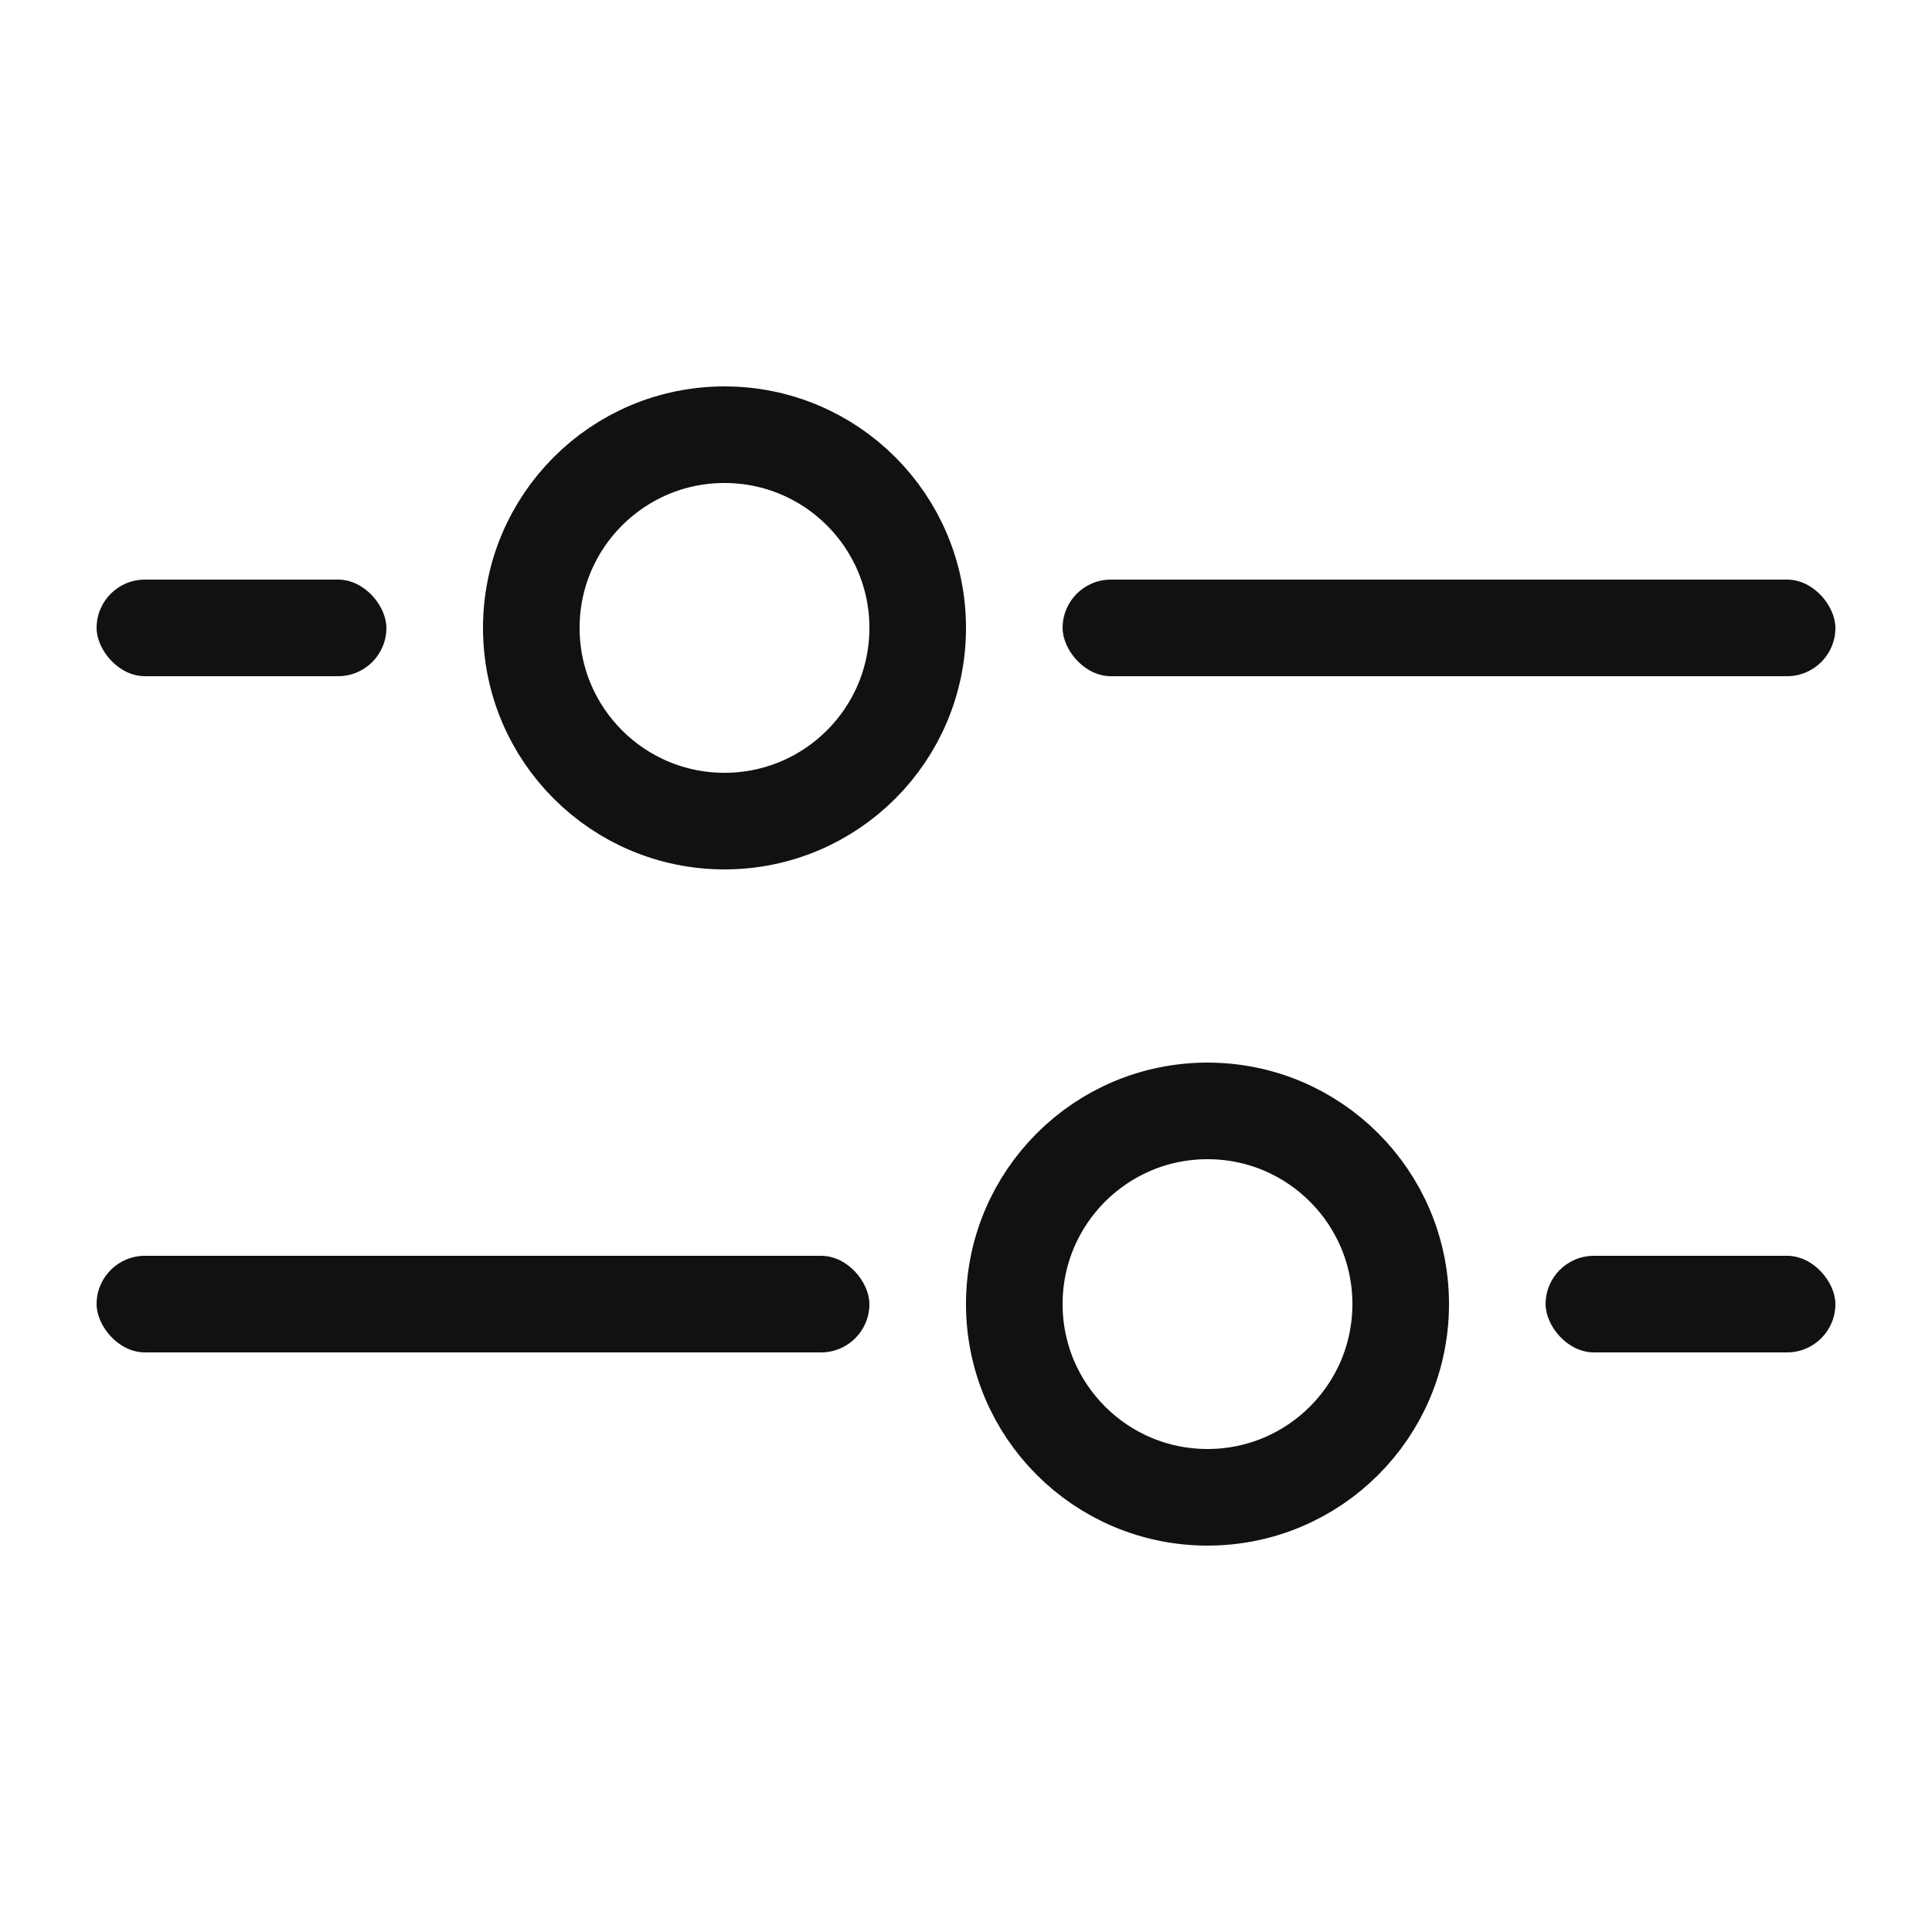
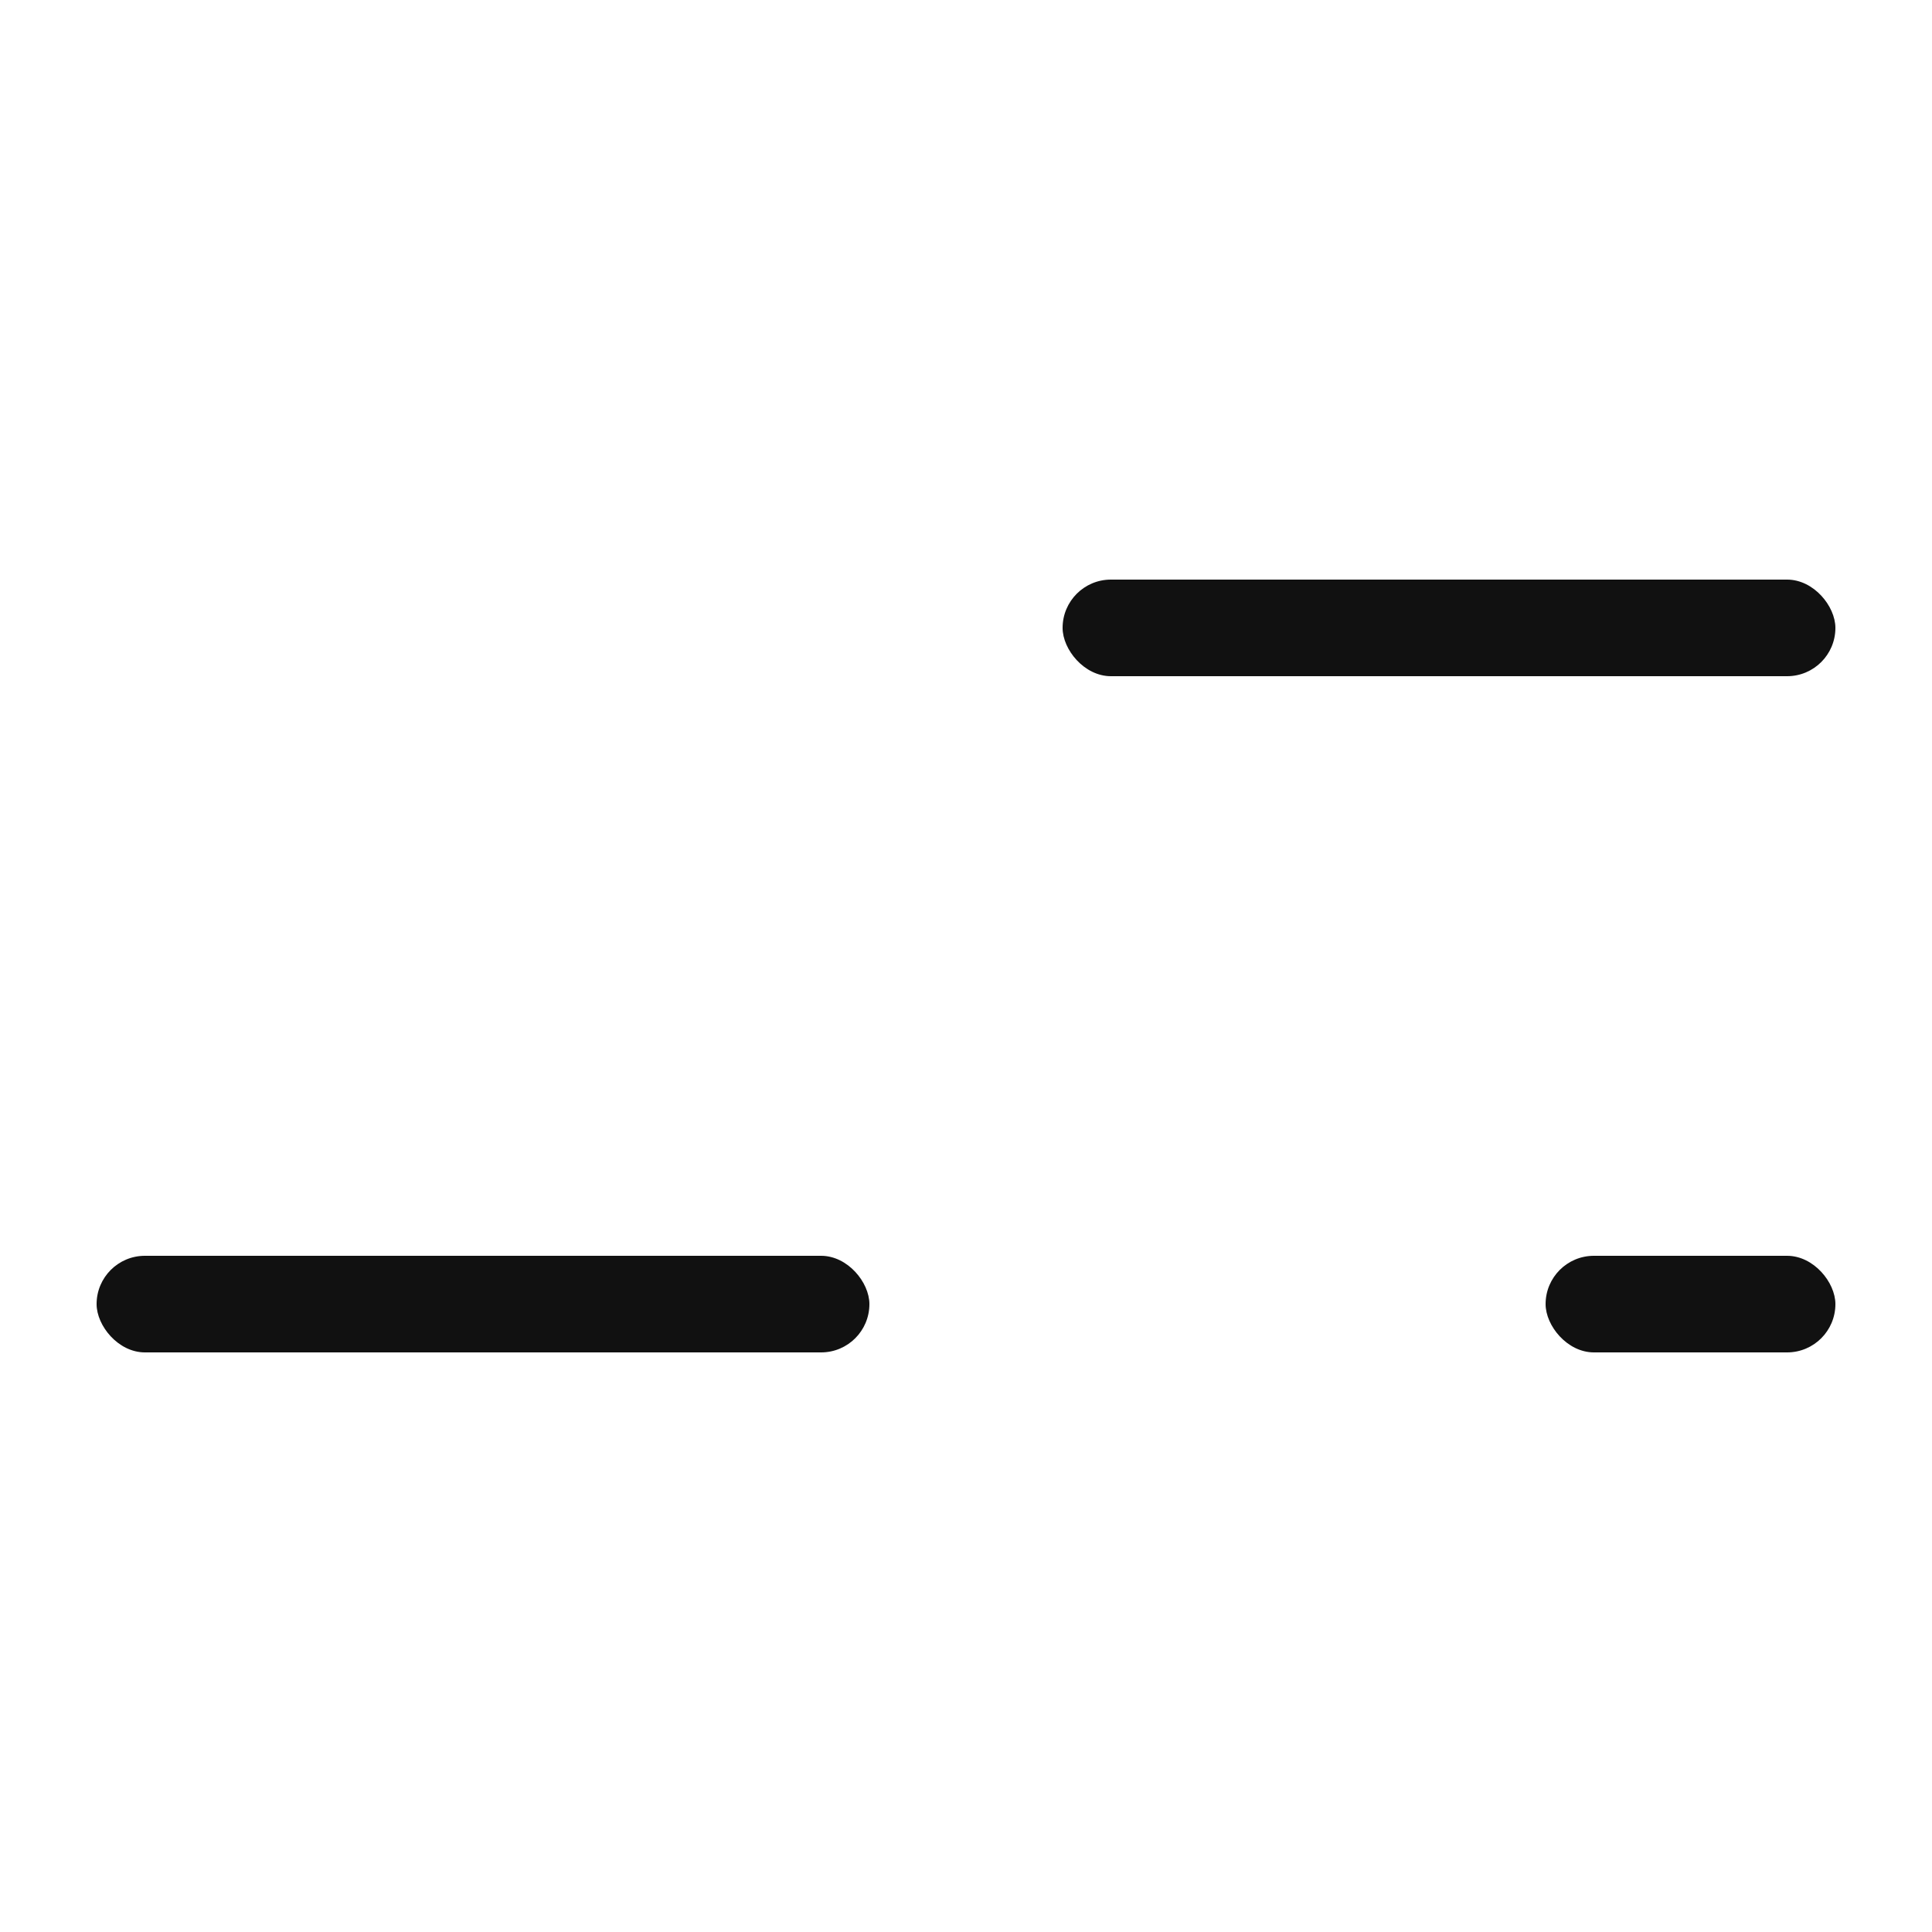
<svg xmlns="http://www.w3.org/2000/svg" width="20" height="20" viewBox="0 0 20 20" fill="none">
  <g id="git-commit (2) 1">
    <g id="Group 1235">
      <rect id="Rectangle 775" x="11" y="6" width="8" height="1" rx="0.5" fill="#111111" />
      <rect id="Rectangle 777" x="1" y="13" width="8" height="1" rx="0.5" fill="#111111" />
-       <rect id="Rectangle 776" x="1" y="6" width="3" height="1" rx="0.5" fill="#111111" />
      <rect id="Rectangle 778" x="16" y="13" width="3" height="1" rx="0.5" fill="#111111" />
-       <circle id="Ellipse 21" cx="7.5" cy="6.5" r="2" stroke="#111111" />
-       <circle id="Ellipse 22" cx="12.5" cy="13.5" r="2" stroke="#111111" />
    </g>
  </g>
</svg>